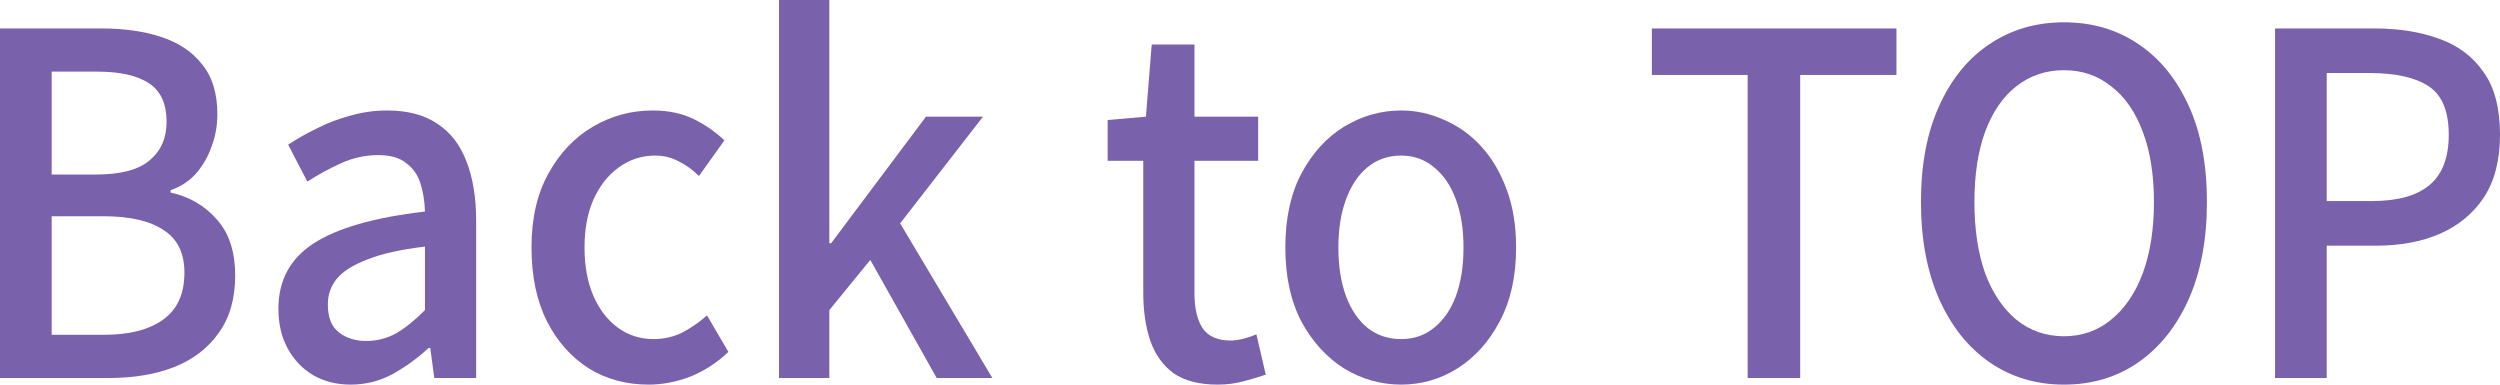
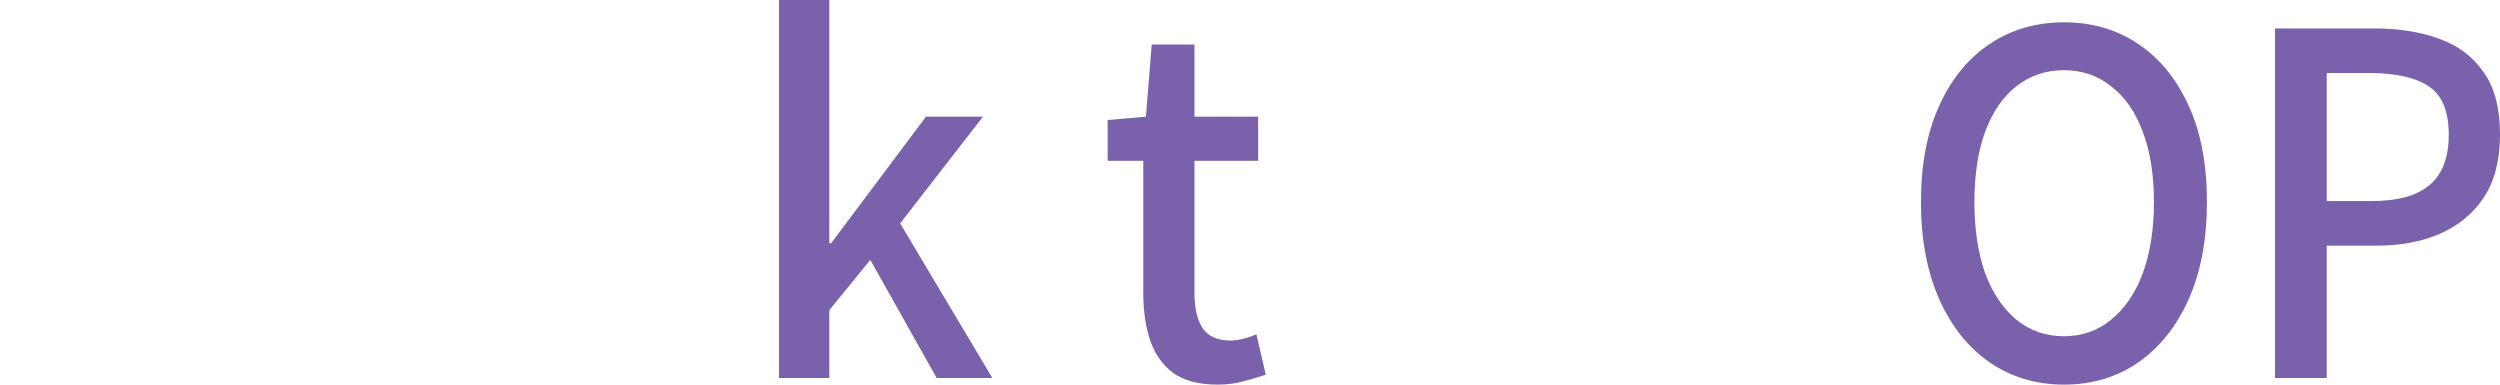
<svg xmlns="http://www.w3.org/2000/svg" width="52" height="8" viewBox="0 0 52 8" fill="none">
-   <path d="M0 7.862V0.592H2.122C2.585 0.592 2.996 0.651 3.354 0.769C3.718 0.888 4.003 1.079 4.206 1.342C4.416 1.598 4.521 1.943 4.521 2.377C4.521 2.614 4.481 2.838 4.401 3.048C4.327 3.259 4.219 3.446 4.077 3.61C3.935 3.768 3.759 3.883 3.549 3.956V4.005C3.938 4.09 4.259 4.278 4.512 4.567C4.765 4.85 4.892 5.238 4.892 5.731C4.892 6.211 4.778 6.609 4.549 6.925C4.327 7.24 4.018 7.477 3.623 7.635C3.234 7.786 2.786 7.862 2.279 7.862H0ZM1.075 3.63H1.992C2.511 3.63 2.885 3.531 3.113 3.334C3.348 3.137 3.465 2.871 3.465 2.535C3.465 2.16 3.345 1.894 3.104 1.736C2.863 1.572 2.502 1.49 2.02 1.49H1.075V3.63ZM1.075 6.964H2.159C2.69 6.964 3.101 6.859 3.391 6.649C3.688 6.438 3.836 6.113 3.836 5.672C3.836 5.264 3.691 4.968 3.4 4.784C3.116 4.594 2.702 4.498 2.159 4.498H1.075V6.964Z" fill="#7961AB" />
-   <path d="M7.292 8C7.001 8 6.742 7.934 6.513 7.803C6.291 7.671 6.115 7.487 5.985 7.25C5.856 7.014 5.791 6.737 5.791 6.422C5.791 5.836 6.032 5.386 6.513 5.07C7.001 4.748 7.776 4.524 8.839 4.4C8.833 4.189 8.802 3.995 8.746 3.818C8.691 3.64 8.592 3.499 8.45 3.393C8.314 3.282 8.119 3.226 7.866 3.226C7.6 3.226 7.344 3.282 7.097 3.393C6.85 3.505 6.615 3.633 6.393 3.778L5.994 3.009C6.174 2.89 6.371 2.778 6.587 2.673C6.804 2.561 7.035 2.473 7.282 2.407C7.529 2.335 7.786 2.298 8.051 2.298C8.478 2.298 8.827 2.39 9.098 2.575C9.37 2.752 9.571 3.012 9.701 3.354C9.836 3.696 9.904 4.11 9.904 4.597V7.862H9.033L8.95 7.24H8.913C8.684 7.451 8.434 7.632 8.163 7.783C7.891 7.928 7.6 8 7.292 8ZM7.616 7.092C7.838 7.092 8.045 7.04 8.237 6.935C8.428 6.823 8.629 6.662 8.839 6.451V5.129C8.339 5.189 7.94 5.277 7.644 5.396C7.347 5.508 7.134 5.642 7.004 5.8C6.881 5.952 6.819 6.129 6.819 6.333C6.819 6.603 6.896 6.797 7.051 6.915C7.205 7.033 7.394 7.092 7.616 7.092Z" fill="#7961AB" />
-   <path d="M13.492 8C13.029 8 12.615 7.888 12.25 7.665C11.886 7.434 11.595 7.109 11.379 6.688C11.163 6.261 11.055 5.748 11.055 5.149C11.055 4.544 11.172 4.031 11.407 3.61C11.642 3.183 11.951 2.857 12.334 2.634C12.717 2.41 13.13 2.298 13.575 2.298C13.903 2.298 14.187 2.358 14.428 2.476C14.668 2.594 14.882 2.742 15.067 2.92L14.539 3.66C14.403 3.528 14.261 3.426 14.113 3.354C13.964 3.275 13.804 3.236 13.631 3.236C13.347 3.236 13.093 3.318 12.871 3.482C12.649 3.64 12.473 3.864 12.343 4.153C12.219 4.436 12.158 4.768 12.158 5.149C12.158 5.531 12.219 5.866 12.343 6.155C12.466 6.438 12.636 6.658 12.852 6.816C13.069 6.974 13.316 7.053 13.594 7.053C13.81 7.053 14.011 7.007 14.196 6.915C14.381 6.816 14.551 6.698 14.706 6.56L15.15 7.319C14.916 7.543 14.653 7.714 14.363 7.832C14.072 7.944 13.782 8 13.492 8Z" fill="#7961AB" />
  <path d="M16.203 7.862V0H17.25V5.06H17.287L19.26 2.427H20.446L18.723 4.646L20.641 7.862H19.483L18.102 5.406L17.25 6.451V7.862H16.203Z" fill="#7961AB" />
  <path d="M25.327 8C24.944 8 24.639 7.921 24.41 7.763C24.188 7.599 24.027 7.375 23.928 7.092C23.829 6.803 23.78 6.468 23.78 6.086V3.344H23.039V2.496L23.835 2.427L23.956 0.927H24.845V2.427H26.17V3.344H24.845V6.096C24.845 6.418 24.904 6.665 25.021 6.836C25.139 7 25.33 7.083 25.596 7.083C25.682 7.083 25.775 7.069 25.874 7.043C25.973 7.017 26.059 6.987 26.133 6.954L26.328 7.793C26.192 7.839 26.038 7.885 25.865 7.931C25.698 7.977 25.519 8 25.327 8Z" fill="#7961AB" />
-   <path d="M29.144 8C28.724 8 28.329 7.888 27.958 7.665C27.594 7.434 27.297 7.109 27.069 6.688C26.846 6.261 26.735 5.748 26.735 5.149C26.735 4.544 26.846 4.031 27.069 3.61C27.297 3.183 27.594 2.857 27.958 2.634C28.329 2.41 28.724 2.298 29.144 2.298C29.453 2.298 29.753 2.364 30.043 2.496C30.333 2.621 30.59 2.805 30.812 3.048C31.034 3.291 31.21 3.591 31.34 3.946C31.47 4.294 31.535 4.695 31.535 5.149C31.535 5.748 31.42 6.261 31.192 6.688C30.97 7.109 30.676 7.434 30.312 7.665C29.953 7.888 29.564 8 29.144 8ZM29.144 7.053C29.41 7.053 29.638 6.974 29.83 6.816C30.027 6.658 30.179 6.438 30.284 6.155C30.389 5.866 30.441 5.531 30.441 5.149C30.441 4.768 30.389 4.436 30.284 4.153C30.179 3.864 30.027 3.64 29.83 3.482C29.638 3.318 29.41 3.236 29.144 3.236C28.872 3.236 28.638 3.318 28.44 3.482C28.249 3.64 28.1 3.864 27.995 4.153C27.89 4.436 27.838 4.768 27.838 5.149C27.838 5.531 27.89 5.866 27.995 6.155C28.1 6.438 28.249 6.658 28.44 6.816C28.638 6.974 28.872 7.053 29.144 7.053Z" fill="#7961AB" />
-   <path d="M36.351 7.862V1.559H34.359V0.592H39.446V1.559H37.444V7.862H36.351Z" fill="#7961AB" />
  <path d="M42.93 8C42.35 8 41.834 7.845 41.383 7.536C40.938 7.227 40.589 6.79 40.336 6.224C40.083 5.652 39.956 4.978 39.956 4.202C39.956 3.42 40.083 2.752 40.336 2.2C40.589 1.641 40.938 1.213 41.383 0.917C41.834 0.615 42.35 0.464 42.93 0.464C43.517 0.464 44.033 0.615 44.478 0.917C44.922 1.213 45.271 1.641 45.525 2.2C45.778 2.752 45.904 3.42 45.904 4.202C45.904 4.978 45.778 5.652 45.525 6.224C45.271 6.79 44.922 7.227 44.478 7.536C44.033 7.845 43.517 8 42.93 8ZM42.93 6.994C43.307 6.994 43.634 6.879 43.912 6.649C44.197 6.418 44.416 6.096 44.57 5.682C44.725 5.261 44.802 4.768 44.802 4.202C44.802 3.637 44.725 3.15 44.57 2.742C44.416 2.328 44.197 2.012 43.912 1.795C43.634 1.572 43.307 1.46 42.93 1.46C42.553 1.46 42.223 1.572 41.939 1.795C41.661 2.012 41.445 2.328 41.29 2.742C41.142 3.15 41.068 3.637 41.068 4.202C41.068 4.768 41.142 5.261 41.29 5.682C41.445 6.096 41.661 6.418 41.939 6.649C42.223 6.879 42.553 6.994 42.93 6.994Z" fill="#7961AB" />
  <path d="M47.321 7.862V0.592H49.387C49.9 0.592 50.351 0.664 50.74 0.809C51.129 0.947 51.435 1.177 51.657 1.499C51.886 1.815 52 2.249 52 2.801C52 3.328 51.889 3.762 51.666 4.104C51.444 4.439 51.138 4.692 50.749 4.863C50.366 5.028 49.925 5.11 49.424 5.11H48.396V7.862H47.321ZM48.396 4.182H49.332C49.869 4.182 50.27 4.071 50.536 3.847C50.802 3.624 50.934 3.275 50.934 2.801C50.934 2.315 50.795 1.979 50.518 1.795C50.24 1.611 49.829 1.519 49.285 1.519H48.396V4.182Z" fill="#7961AB" />
</svg>